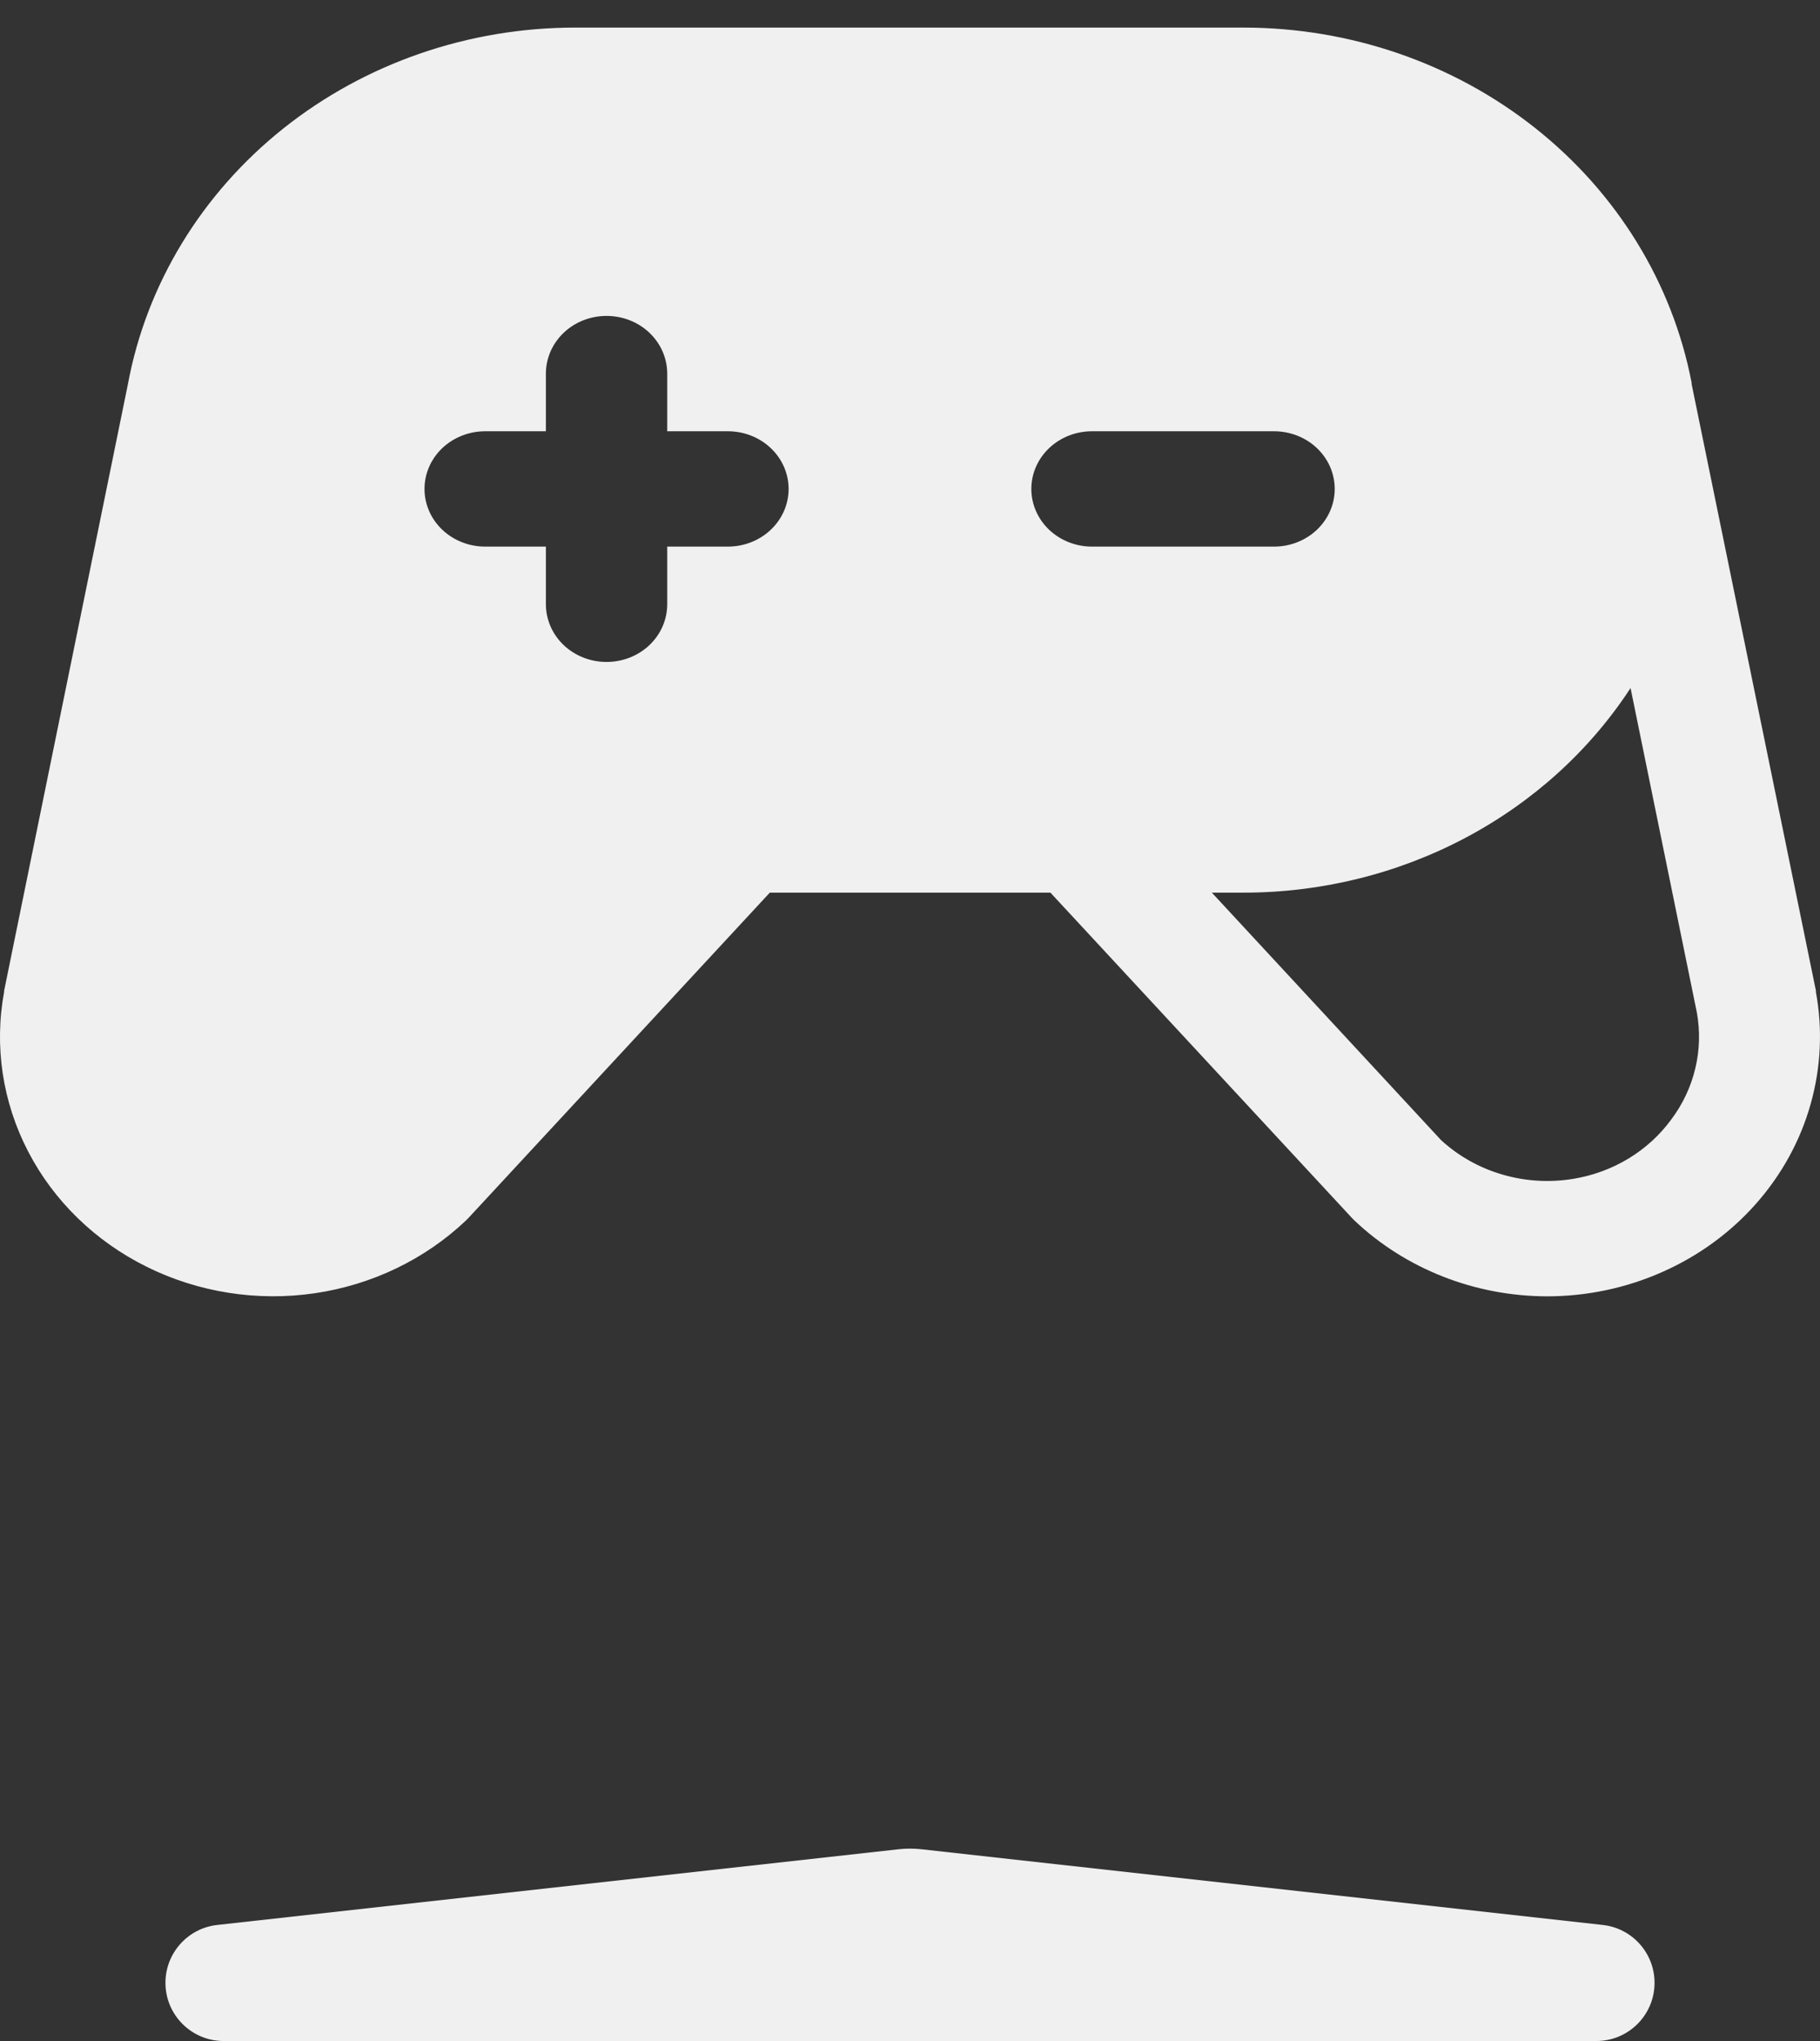
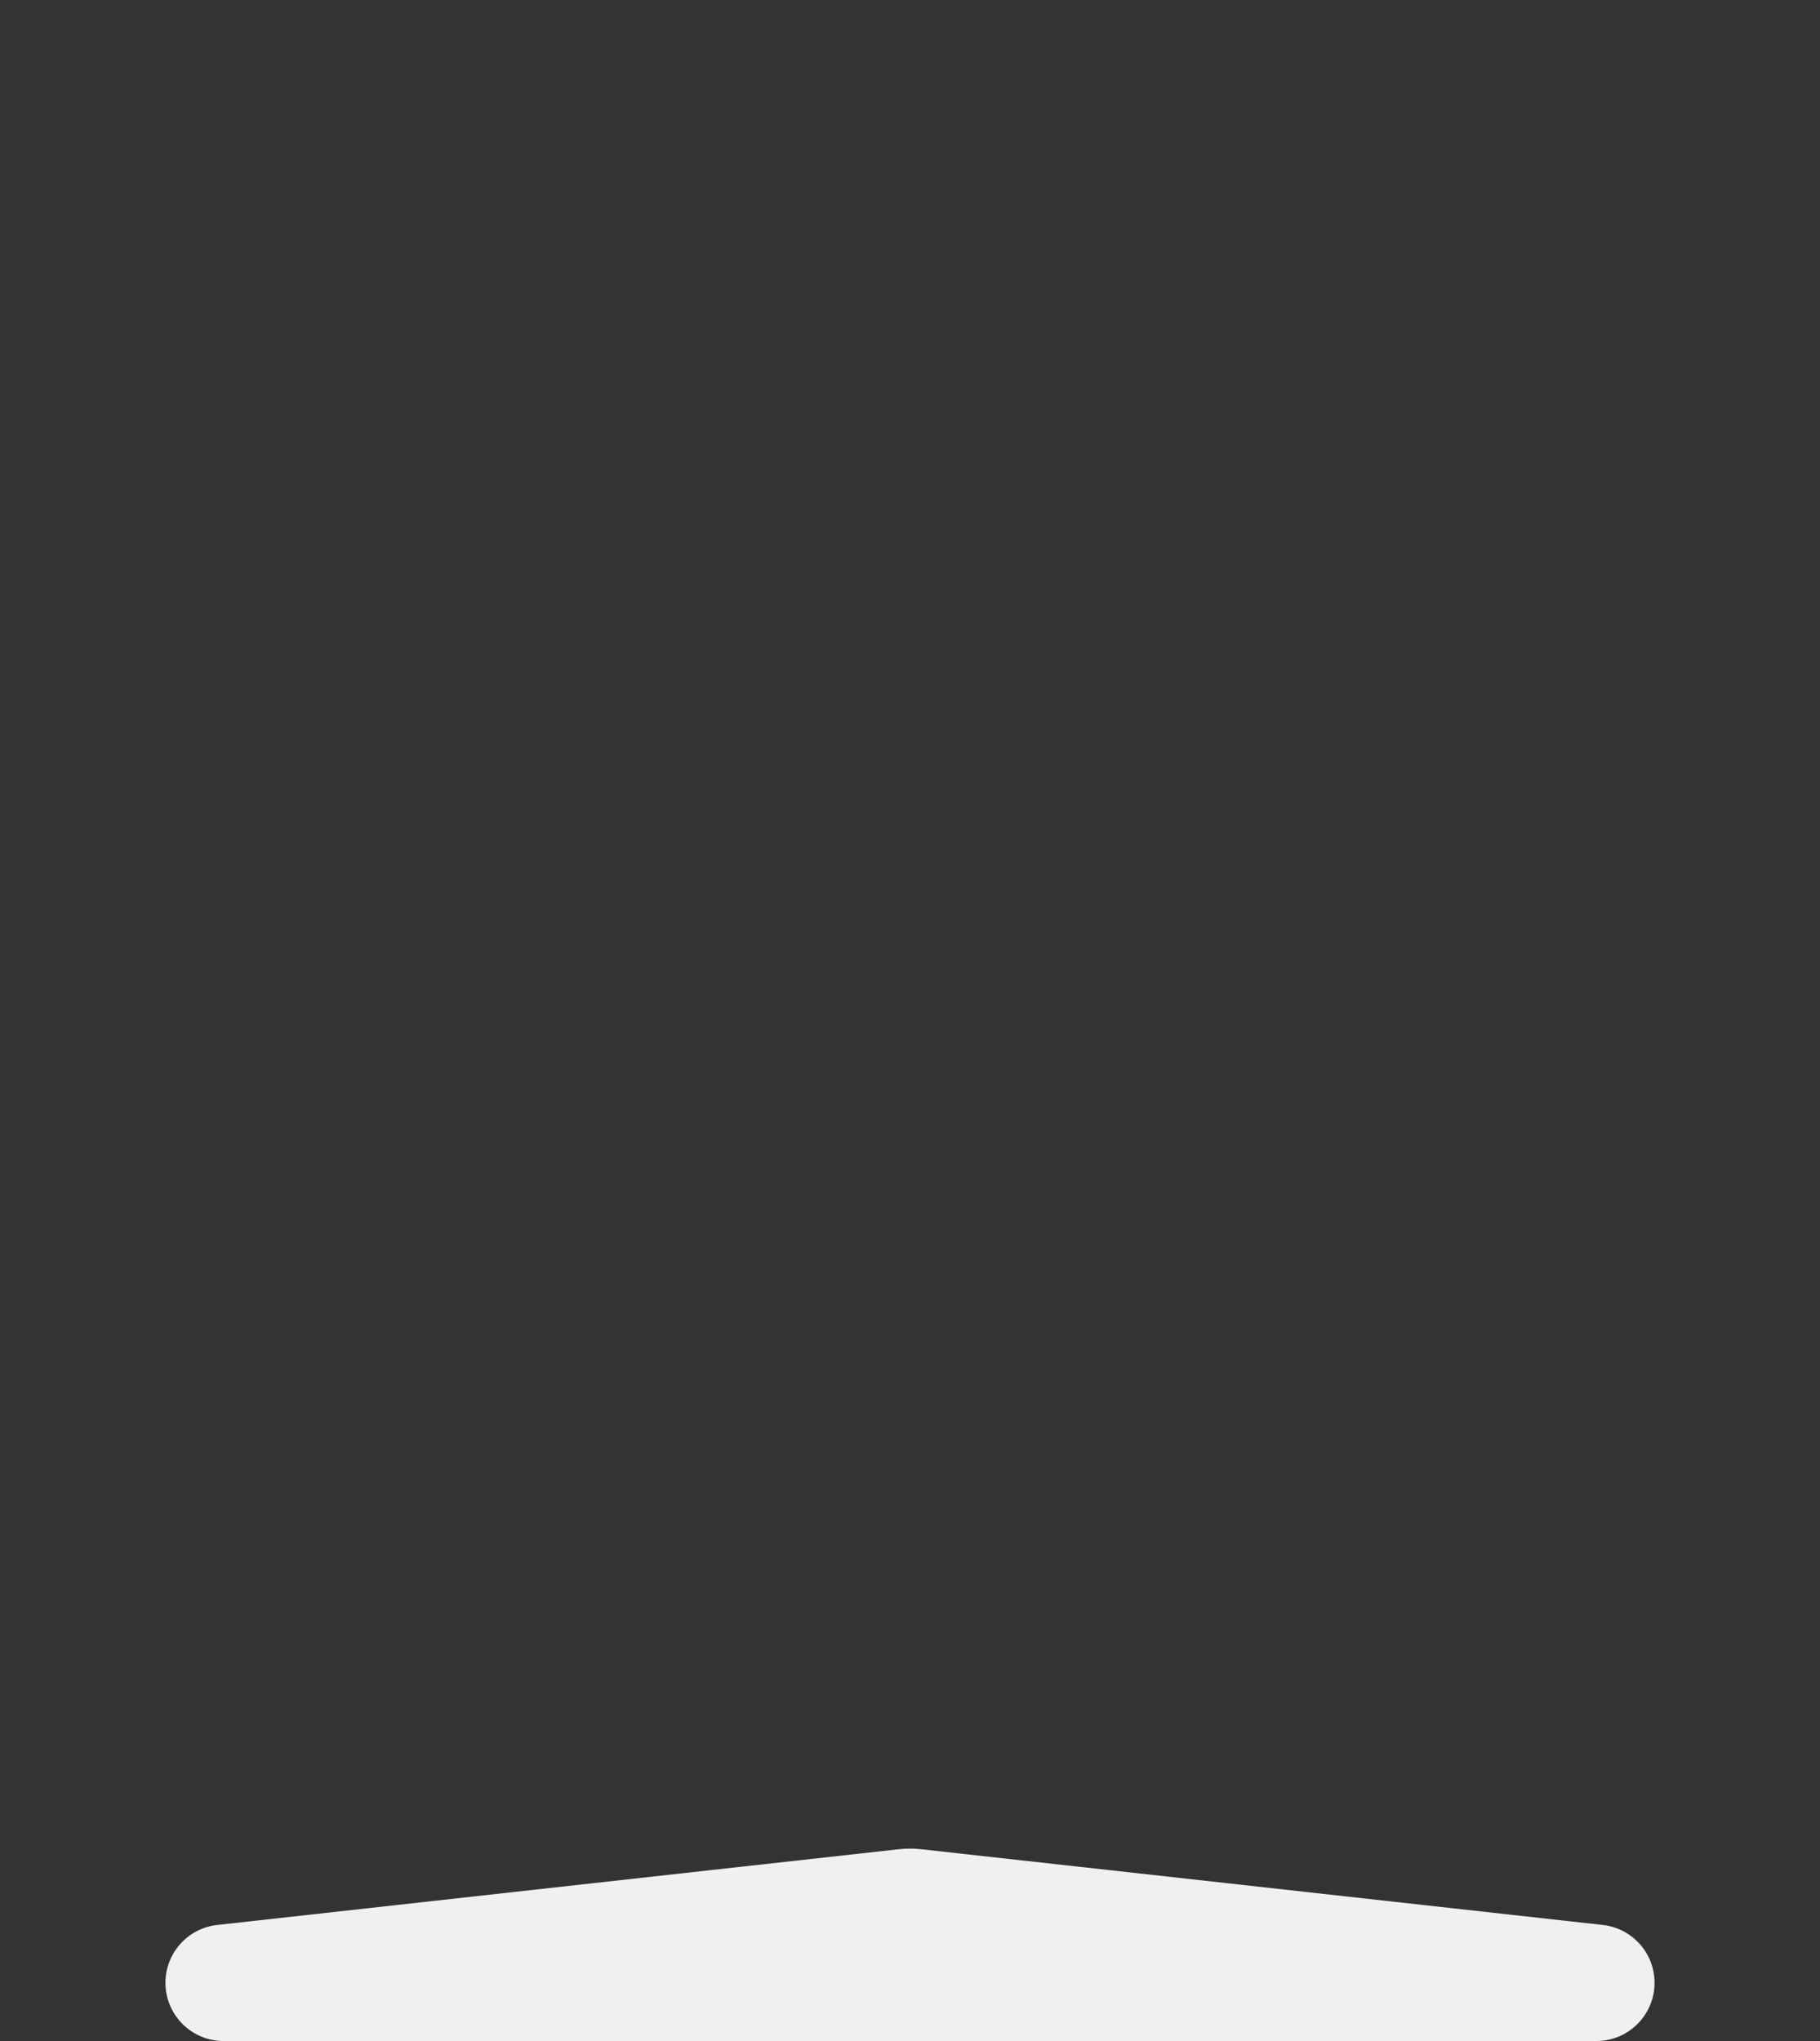
<svg xmlns="http://www.w3.org/2000/svg" width="33" height="37" viewBox="0 0 33 37" fill="none">
  <rect x="0" y="0" width="33" height="37" fill="#333333" stroke="none" />
-   <path d="M32.926 17.979C32.927 17.973 32.927 17.966 32.926 17.96L30.672 6.961V6.937C30.324 5.131 29.321 3.498 27.837 2.322C26.354 1.146 24.483 0.501 22.551 0.5H10.433C8.495 0.499 6.619 1.148 5.135 2.331C3.651 3.515 2.653 5.158 2.318 6.971L0.075 17.96C0.074 17.966 0.074 17.973 0.075 17.979C-0.108 18.964 0.045 19.979 0.511 20.876C0.976 21.773 1.731 22.506 2.665 22.967C3.598 23.429 4.663 23.596 5.703 23.445C6.744 23.293 7.706 22.83 8.451 22.123L8.499 22.074L13.958 16.182H19.046L24.508 22.074C24.523 22.091 24.539 22.107 24.556 22.123C25.484 23.003 26.741 23.498 28.052 23.5C28.775 23.5 29.489 23.349 30.143 23.058C30.798 22.768 31.378 22.345 31.843 21.818C32.307 21.292 32.645 20.676 32.831 20.012C33.018 19.349 33.05 18.655 32.925 17.979H32.926ZM13.198 9.909H12.098V10.954C12.098 11.232 11.982 11.498 11.776 11.694C11.57 11.89 11.29 12 10.998 12C10.706 12 10.426 11.89 10.22 11.694C10.014 11.498 9.898 11.232 9.898 10.954V9.909H8.797C8.506 9.909 8.226 9.799 8.019 9.603C7.813 9.407 7.697 9.141 7.697 8.864C7.697 8.586 7.813 8.32 8.019 8.124C8.226 7.928 8.506 7.818 8.797 7.818H9.898V6.773C9.898 6.495 10.014 6.23 10.22 6.033C10.426 5.837 10.706 5.727 10.998 5.727C11.29 5.727 11.57 5.837 11.776 6.033C11.982 6.23 12.098 6.495 12.098 6.773V7.818H13.198C13.49 7.818 13.77 7.928 13.976 8.124C14.183 8.32 14.299 8.586 14.299 8.864C14.299 9.141 14.183 9.407 13.976 9.603C13.77 9.799 13.49 9.909 13.198 9.909ZM18.7 8.864C18.7 8.586 18.816 8.32 19.022 8.124C19.228 7.928 19.508 7.818 19.8 7.818H23.101C23.393 7.818 23.672 7.928 23.879 8.124C24.085 8.32 24.201 8.586 24.201 8.864C24.201 9.141 24.085 9.407 23.879 9.603C23.672 9.799 23.393 9.909 23.101 9.909H19.8C19.508 9.909 19.228 9.799 19.022 9.603C18.816 9.407 18.7 9.141 18.7 8.864ZM30.303 20.294C30.097 20.576 29.834 20.817 29.53 21.001C29.225 21.186 28.885 21.311 28.529 21.37C28.099 21.441 27.656 21.415 27.239 21.292C26.821 21.17 26.44 20.955 26.127 20.666L21.973 16.182H22.551C23.955 16.182 25.337 15.841 26.564 15.192C27.792 14.543 28.825 13.607 29.565 12.473L30.767 18.354C30.828 18.69 30.819 19.035 30.739 19.368C30.66 19.701 30.512 20.016 30.303 20.294Z" fill="#F0F0F0" />
  <path d="M3 35.945C3 35.407 3.404 34.955 3.939 34.896L16.279 33.525C16.426 33.508 16.574 33.508 16.721 33.525L29.061 34.896C29.596 34.955 30 35.407 30 35.945C30 36.528 29.527 37 28.945 37H4.055C3.473 37 3 36.528 3 35.945Z" fill="#F0F0F0" />
</svg>